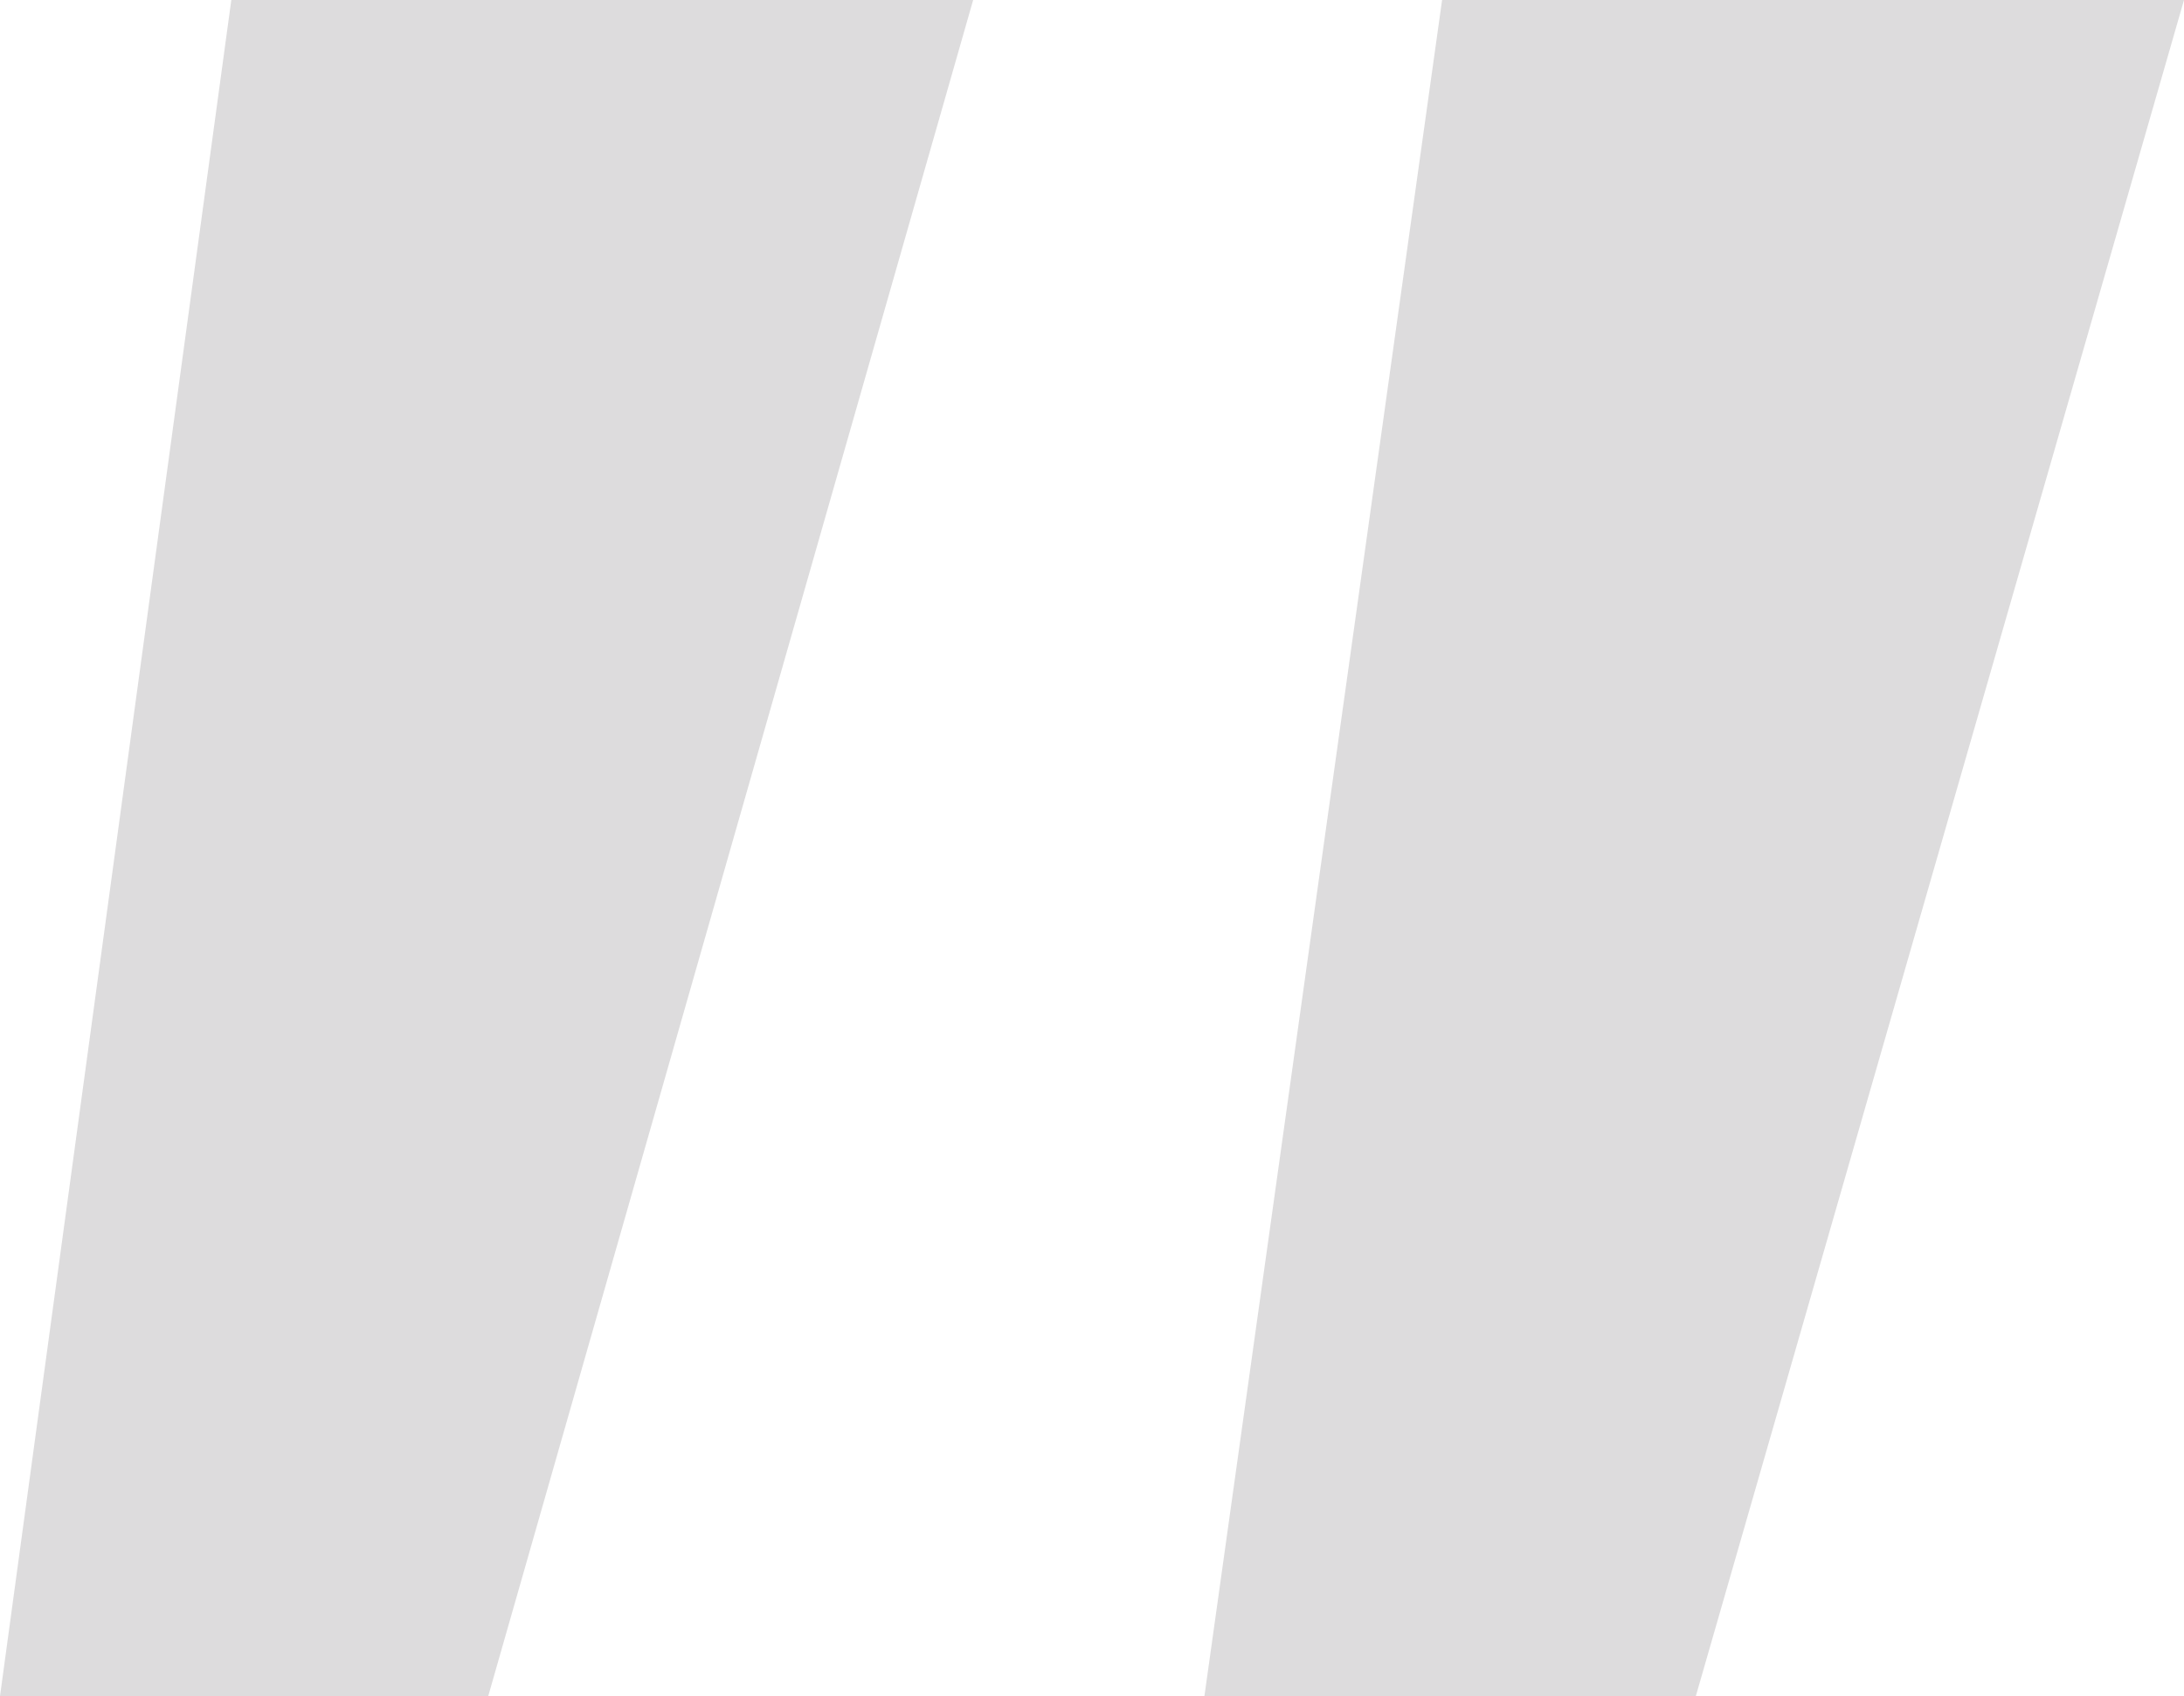
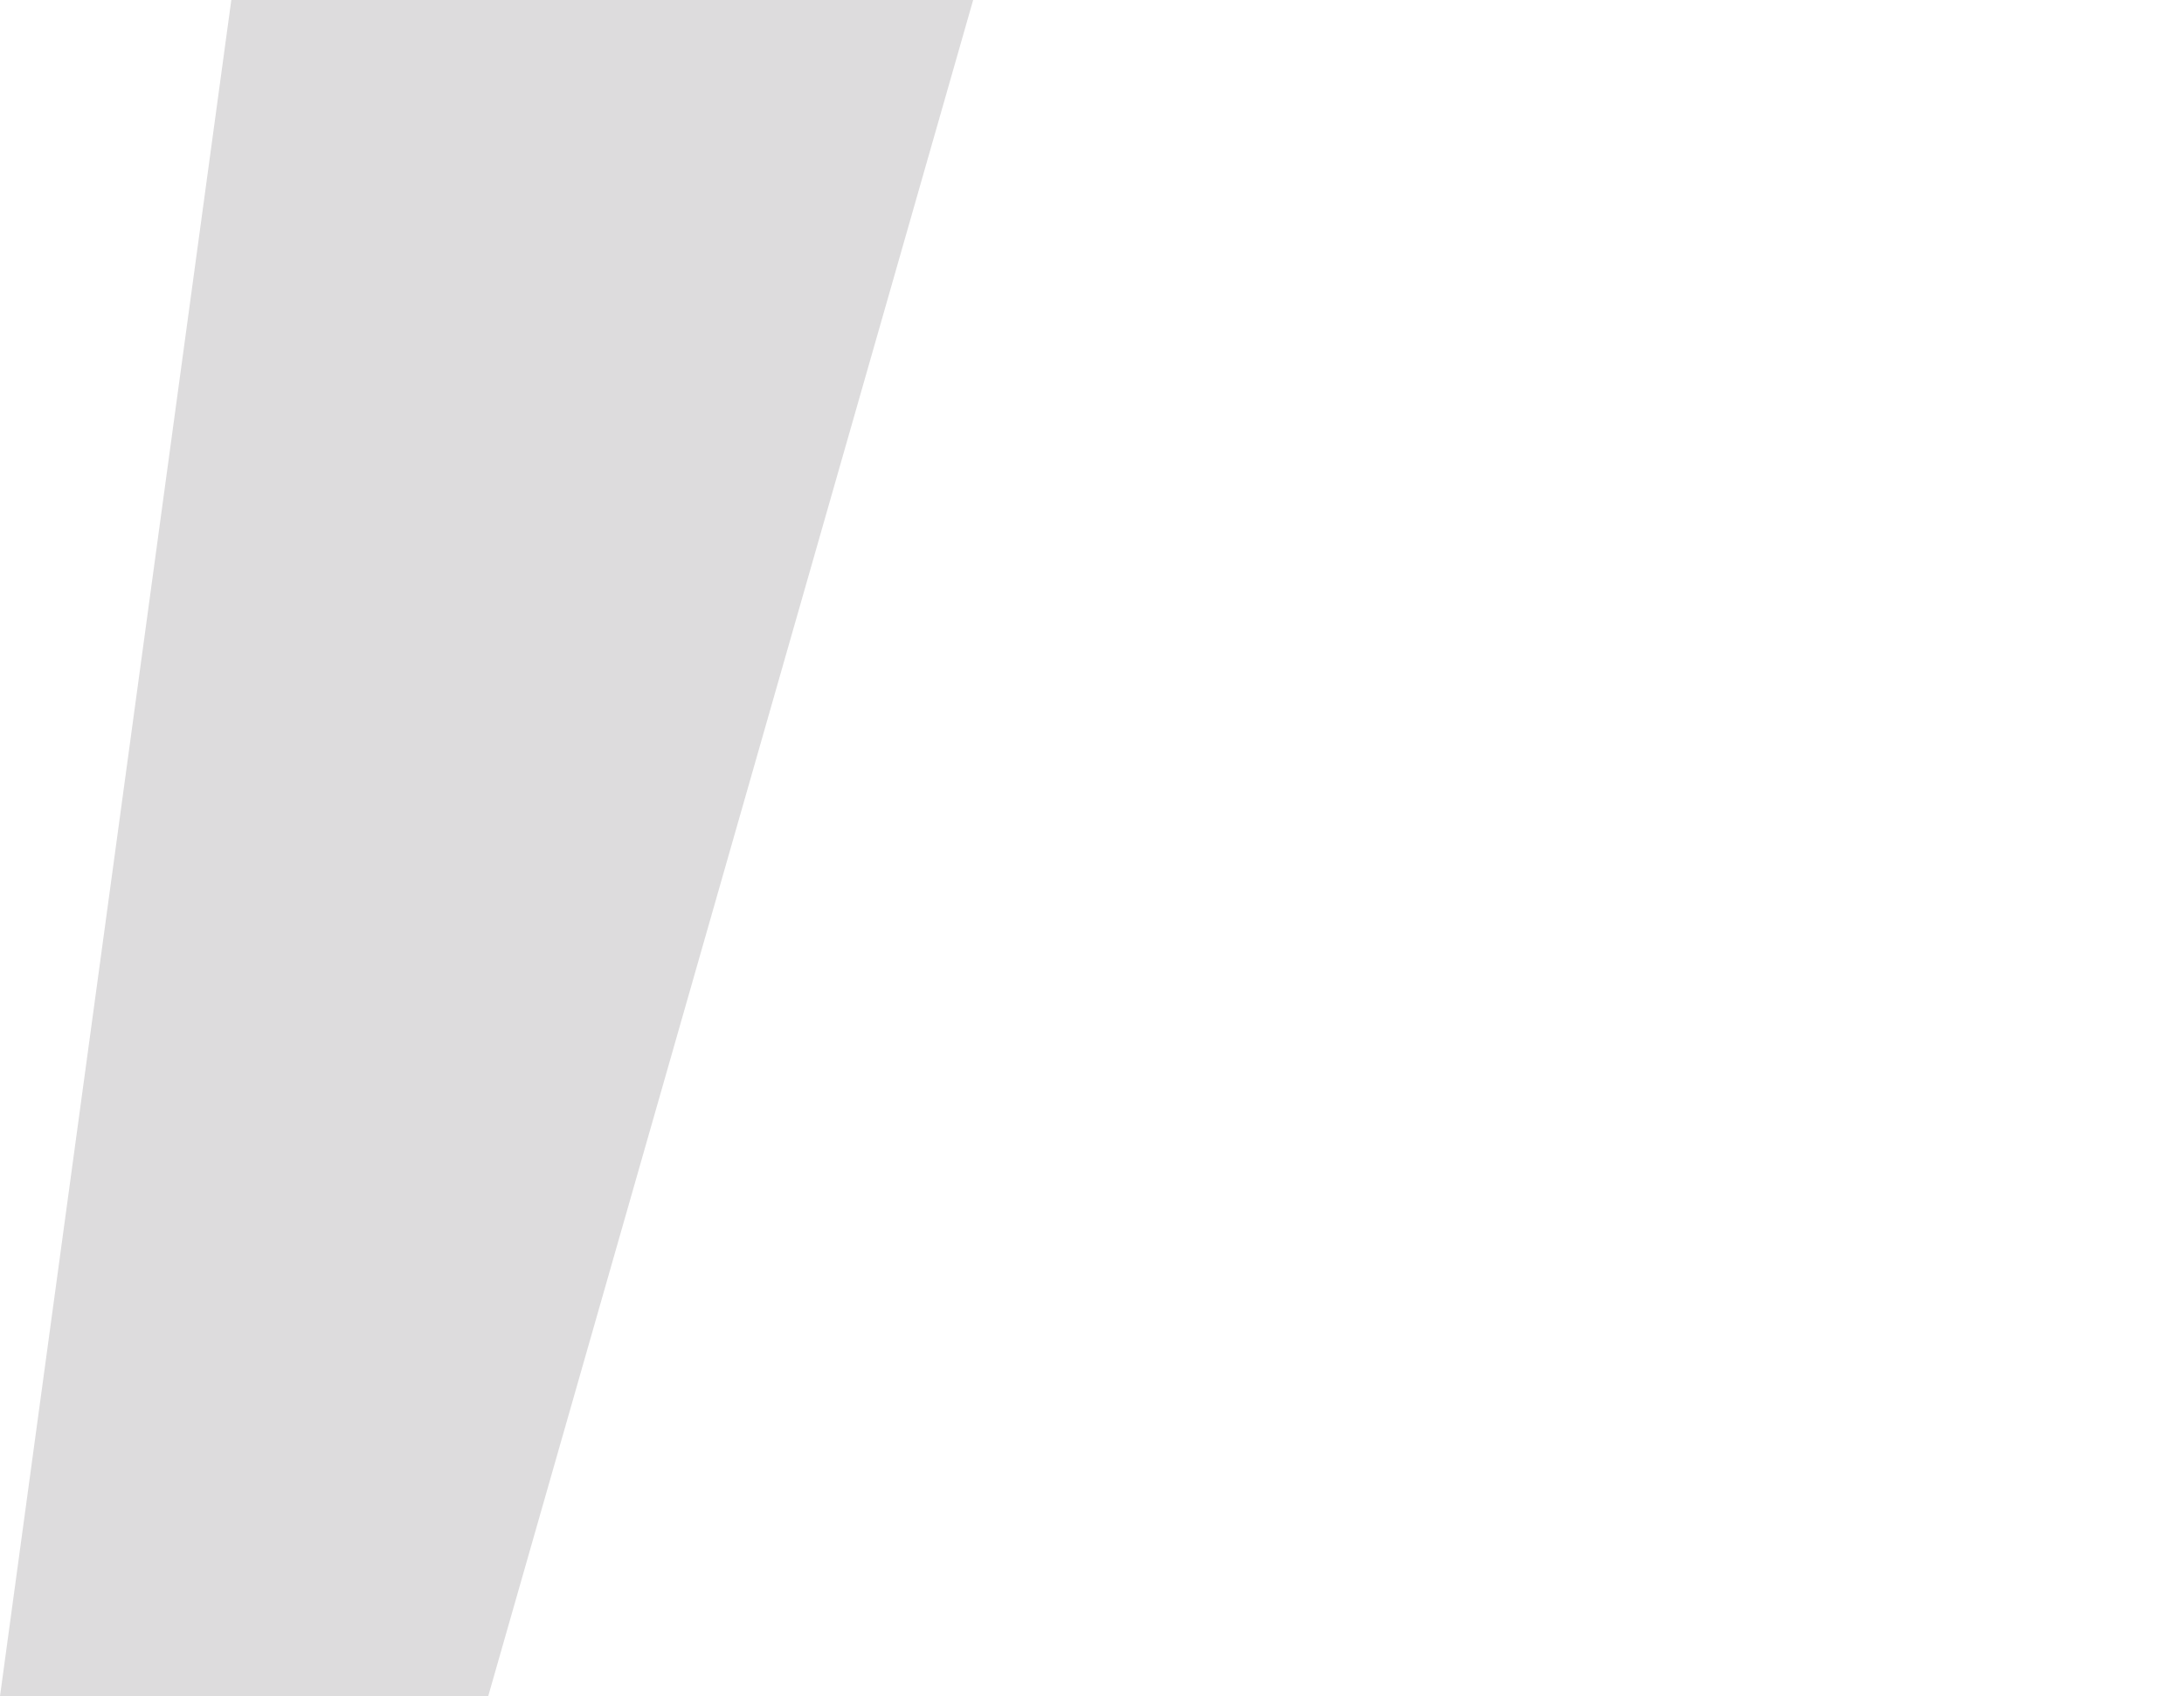
<svg xmlns="http://www.w3.org/2000/svg" height="30.938" viewBox="0 0 39.844 30.938" width="39.844">
-   <path d="m30.234-85.664-8.847 30.937h-8.907l4.22-30.937zm22.09 0-8.906 30.937h-8.965l4.336-30.937z" fill="#68676b" opacity=".23" transform="translate(-12.48 85.664)" />
+   <path d="m30.234-85.664-8.847 30.937h-8.907l4.22-30.937zh-8.965l4.336-30.937z" fill="#68676b" opacity=".23" transform="translate(-12.48 85.664)" />
</svg>